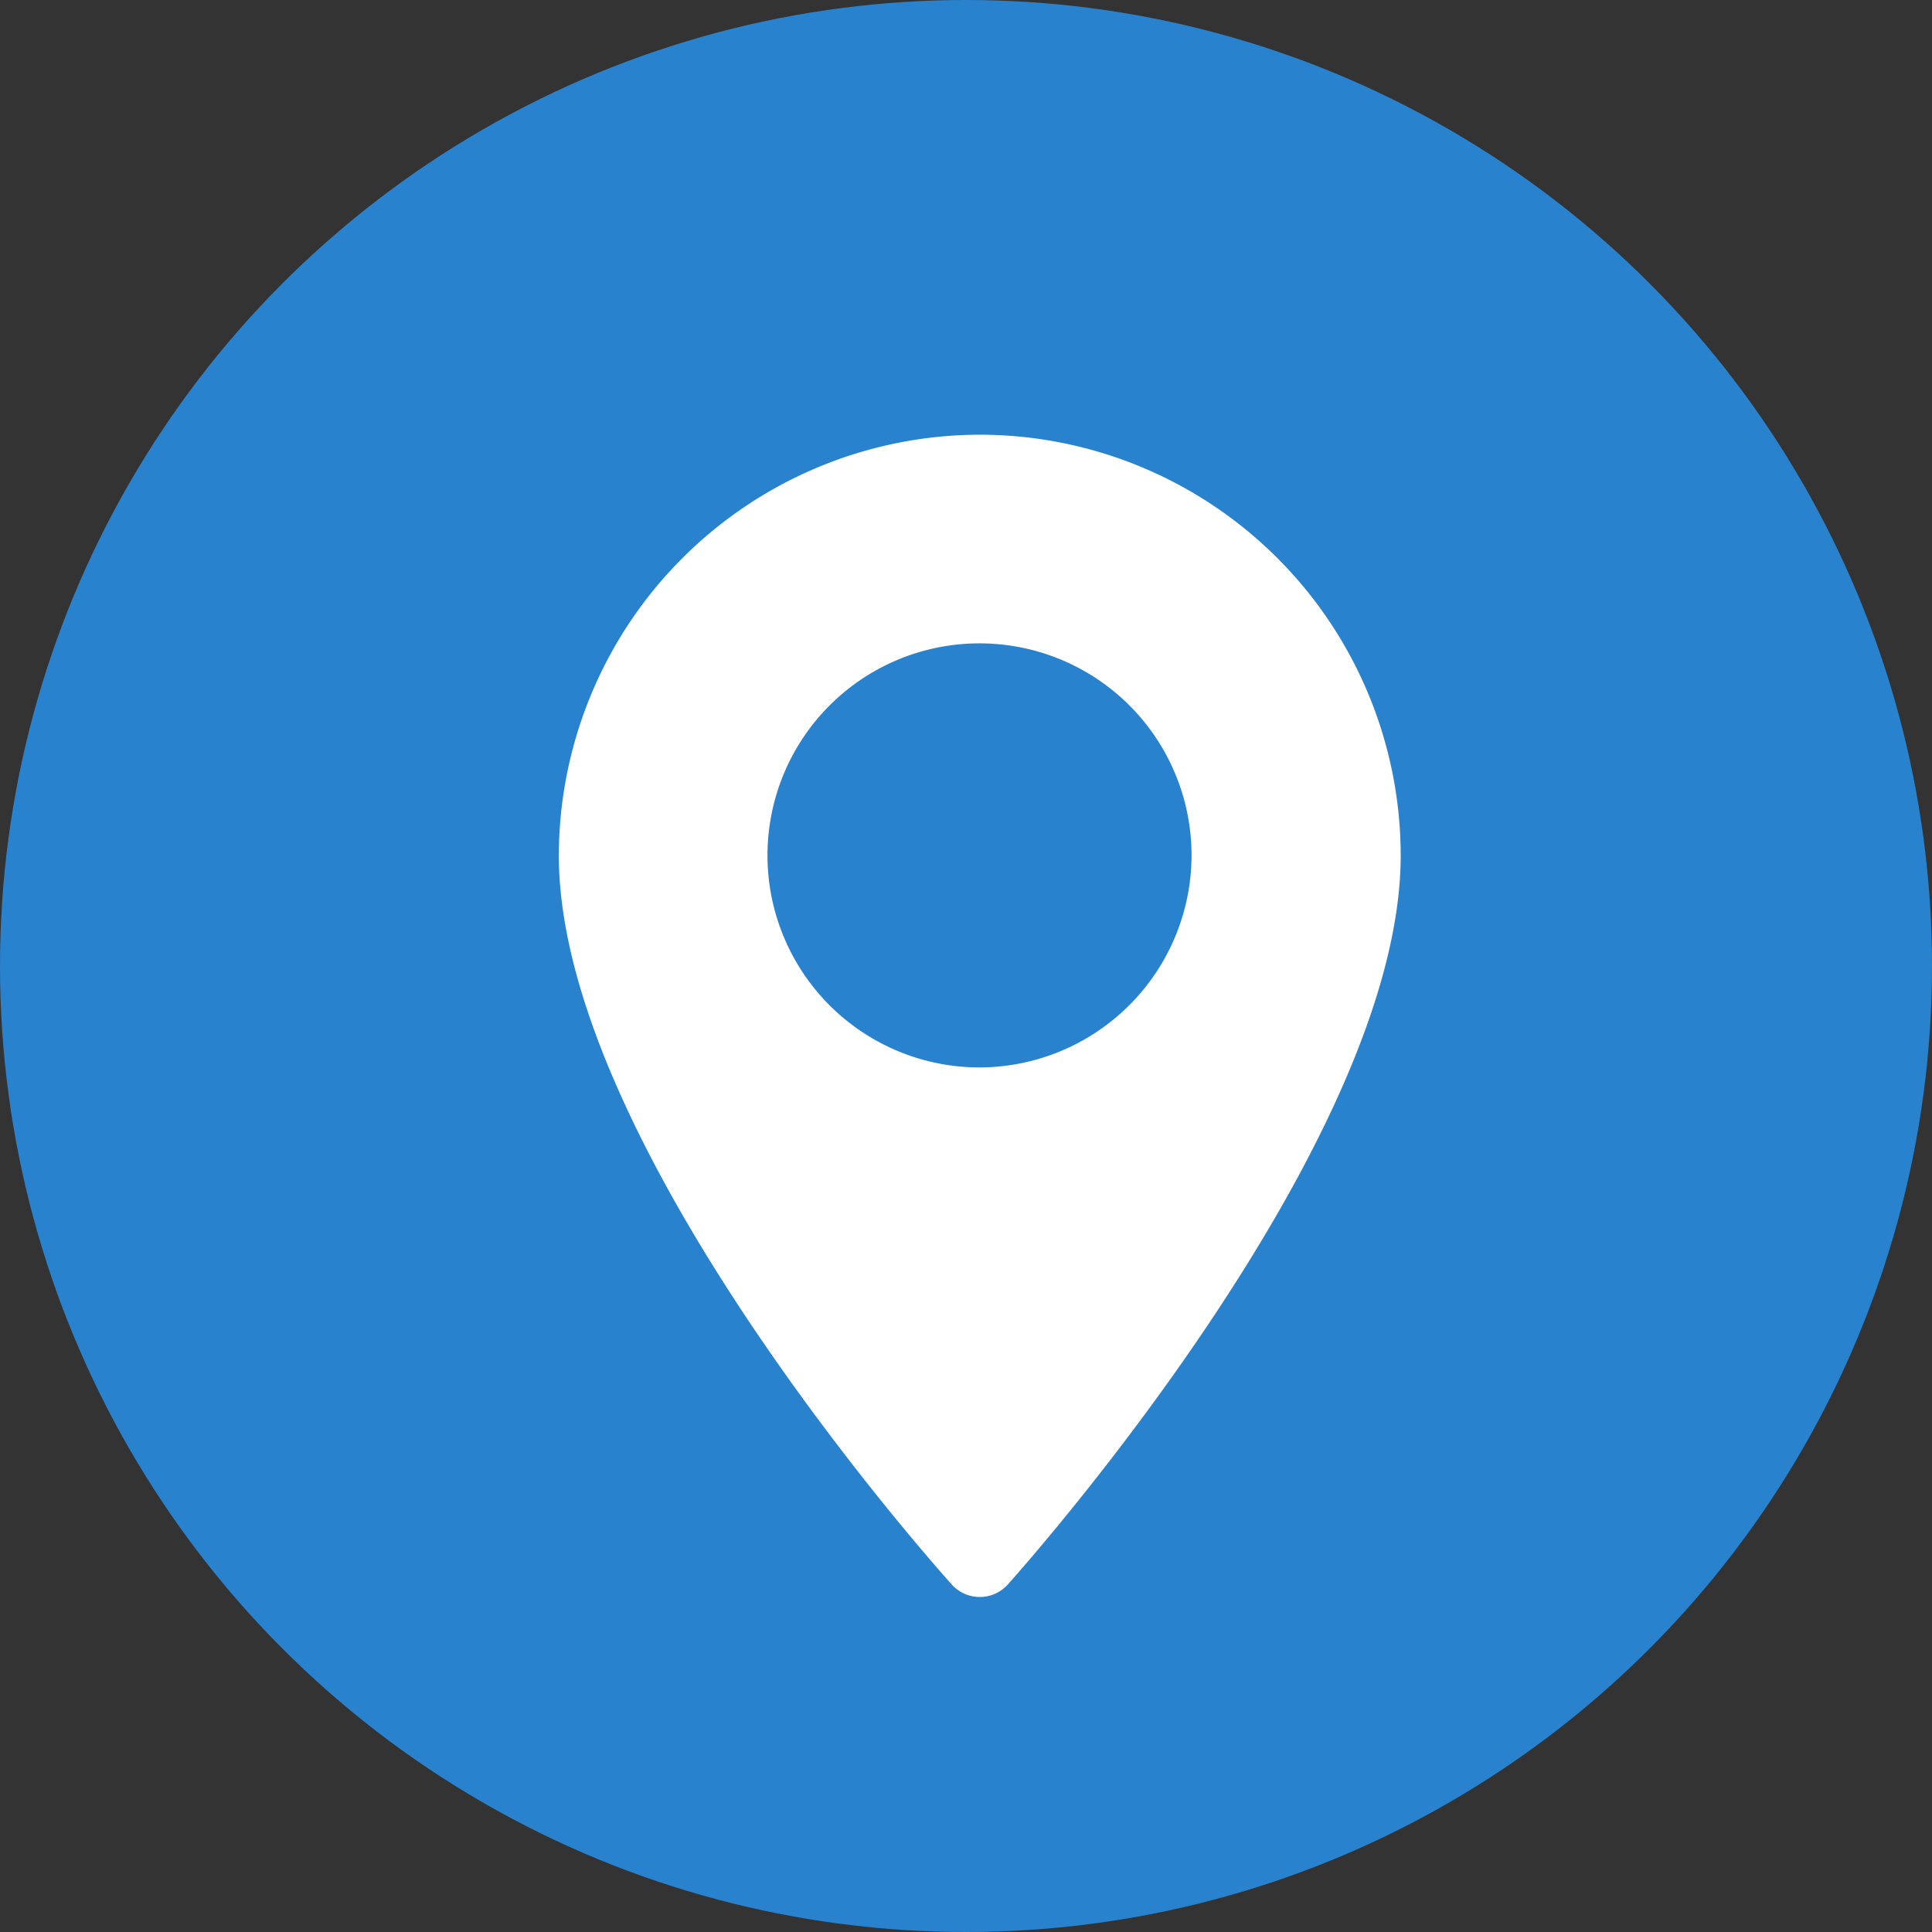
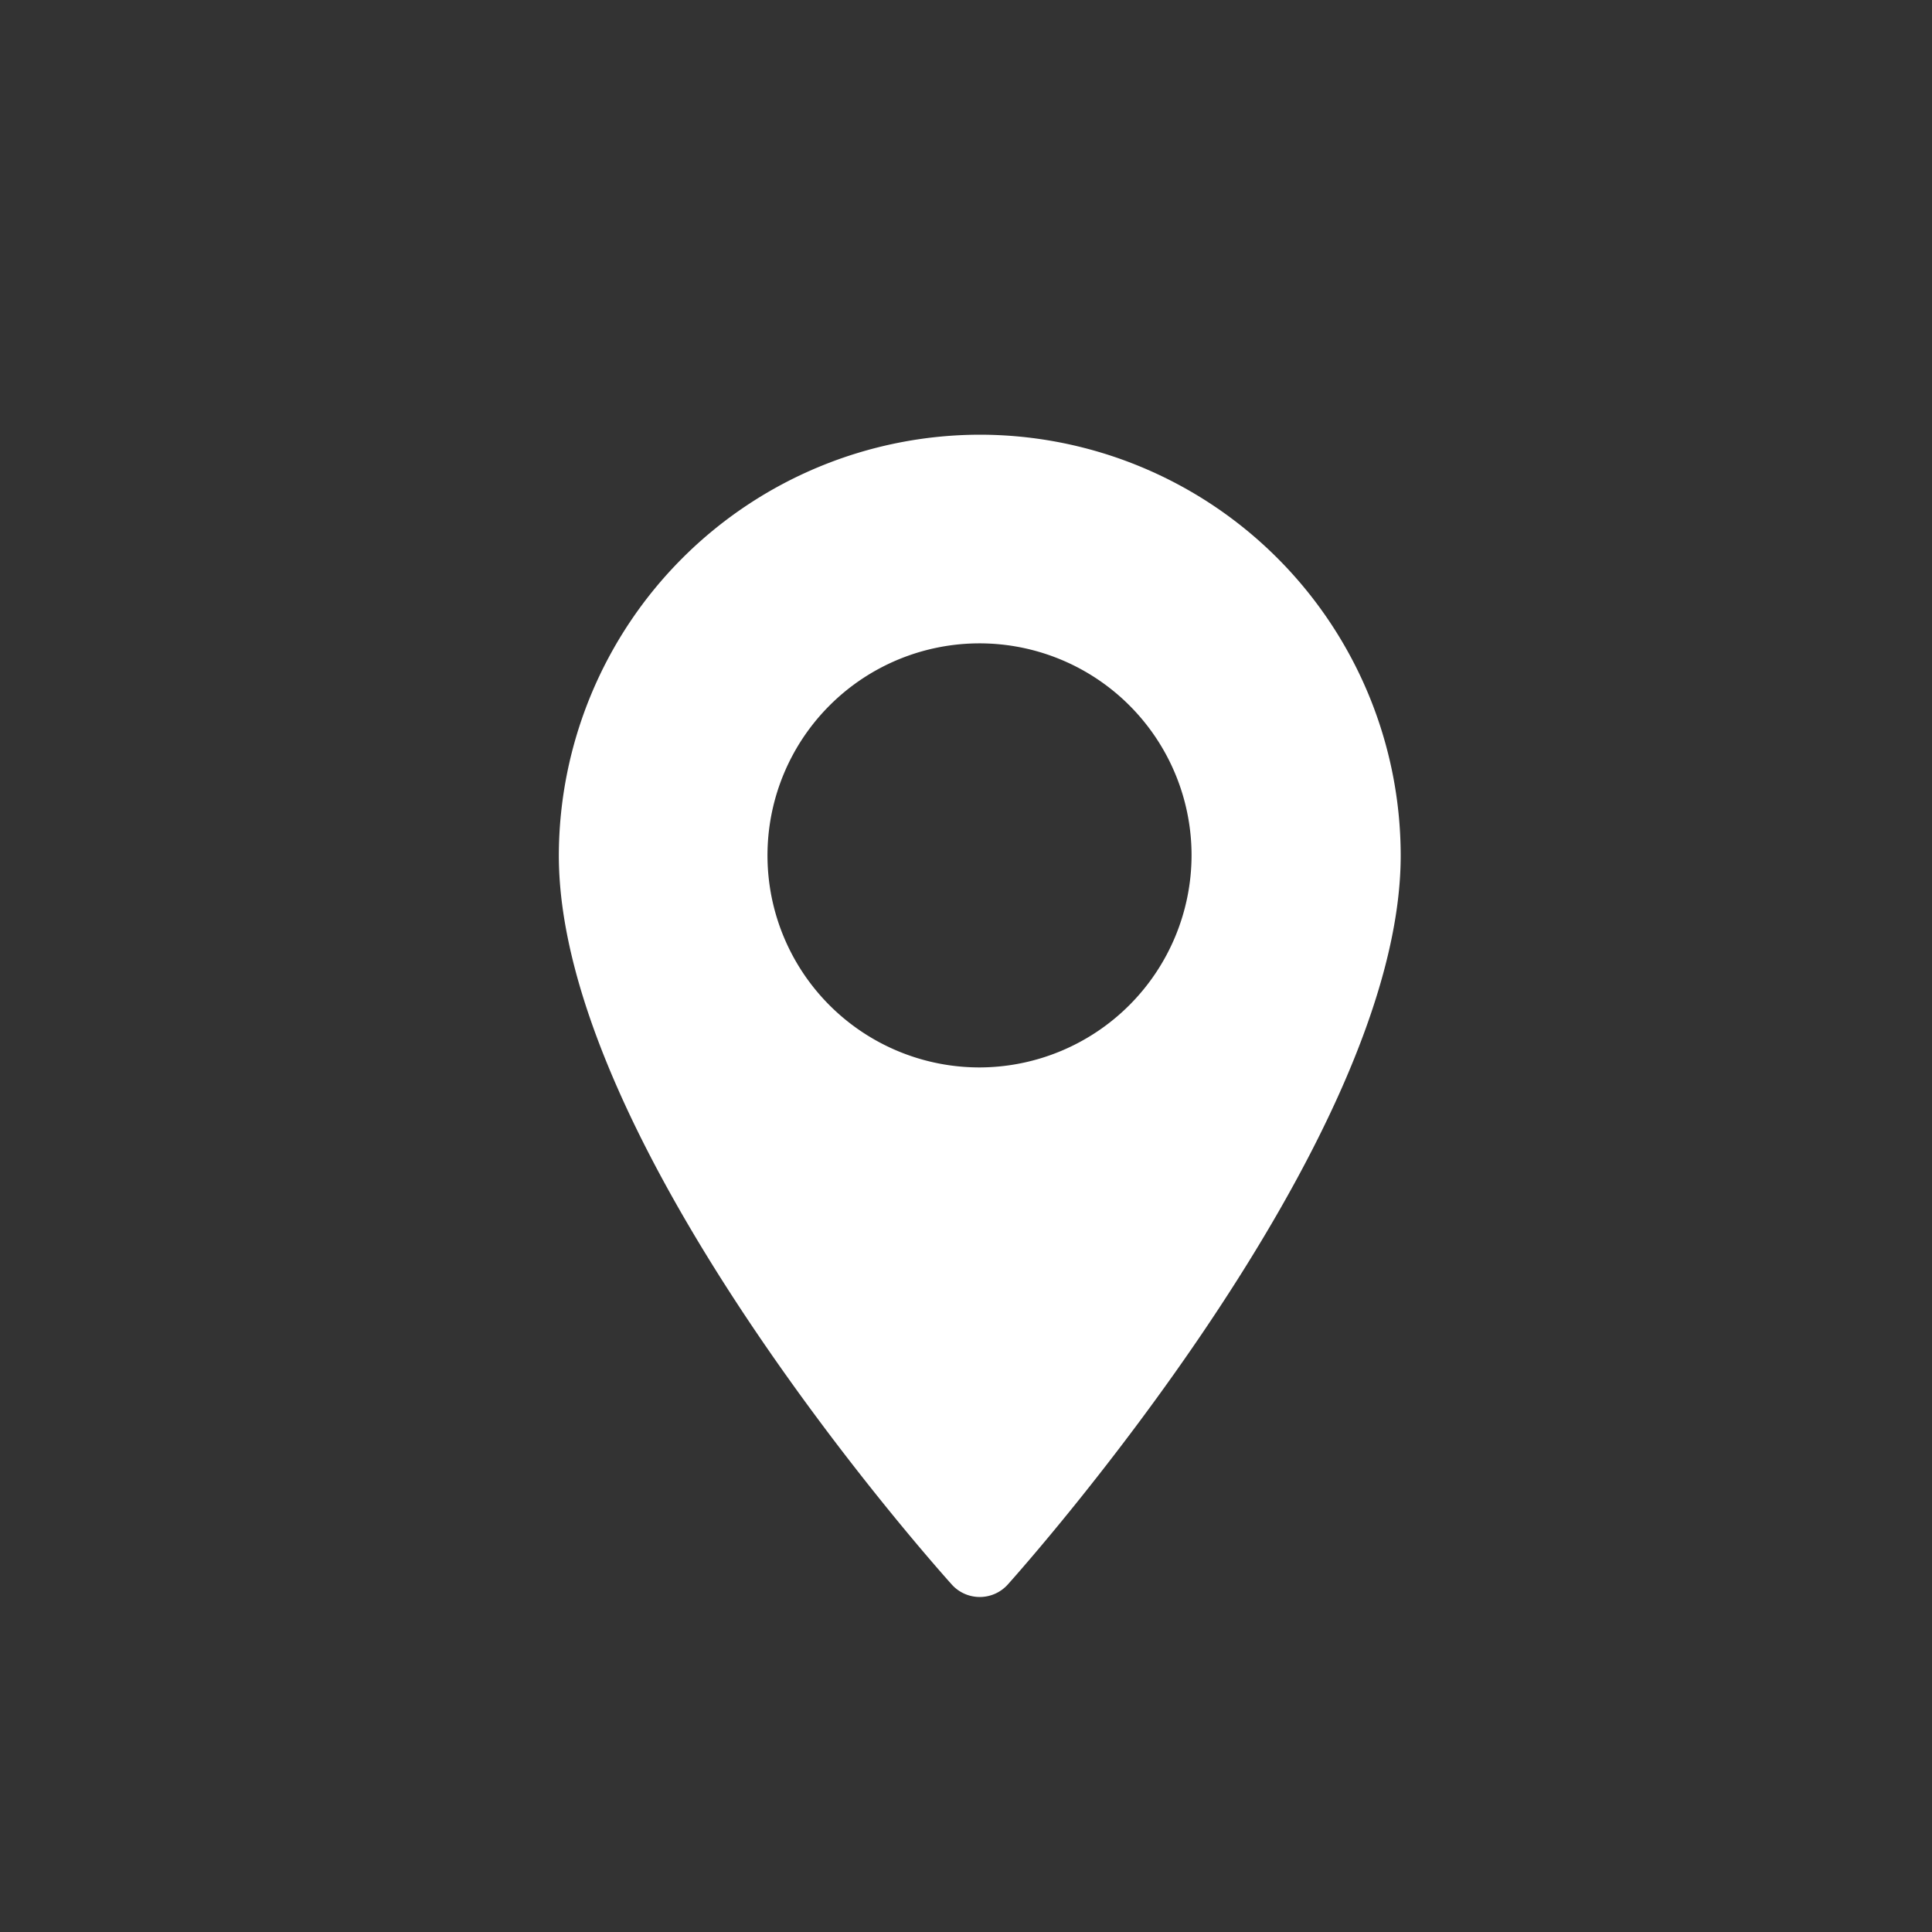
<svg xmlns="http://www.w3.org/2000/svg" id="Layer_1" data-name="Layer 1" viewBox="0 0 40 40">
  <rect x="0" y="0" width="40" height="40" fill="#333333" stroke="none" />
  <defs>
    <style>.cls-1{fill:#2982ce;}.cls-2{fill:#fff;}</style>
  </defs>
  <title>map</title>
-   <circle class="cls-1" cx="20" cy="20" r="20" />
-   <path class="cls-2" d="M20.29,9a8.73,8.73,0,0,0-8.72,8.71c0,6,7.8,14.72,8.13,15.09a.78.78,0,0,0,1.17,0C21.2,32.43,29,23.68,29,17.71A8.72,8.72,0,0,0,20.29,9Zm0,13.1a4.39,4.39,0,1,1,4.38-4.39A4.4,4.4,0,0,1,20.29,22.1Z" />
+   <path class="cls-2" d="M20.29,9a8.73,8.73,0,0,0-8.72,8.71c0,6,7.8,14.72,8.13,15.09a.78.78,0,0,0,1.17,0C21.2,32.43,29,23.68,29,17.71A8.72,8.72,0,0,0,20.29,9m0,13.1a4.39,4.39,0,1,1,4.38-4.39A4.4,4.4,0,0,1,20.29,22.1Z" />
</svg>